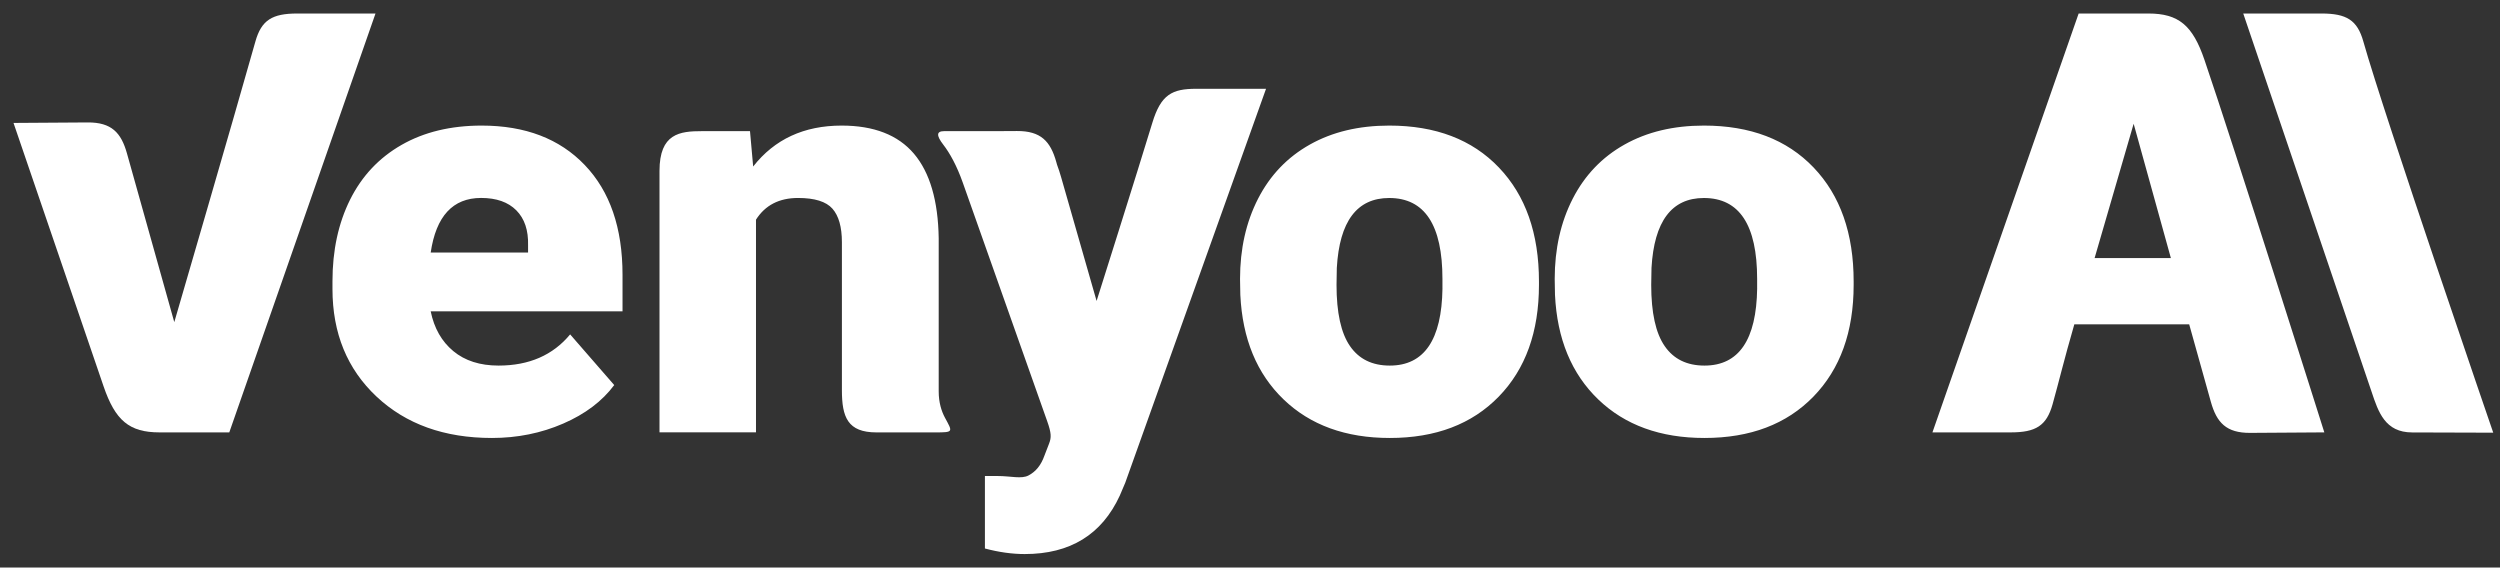
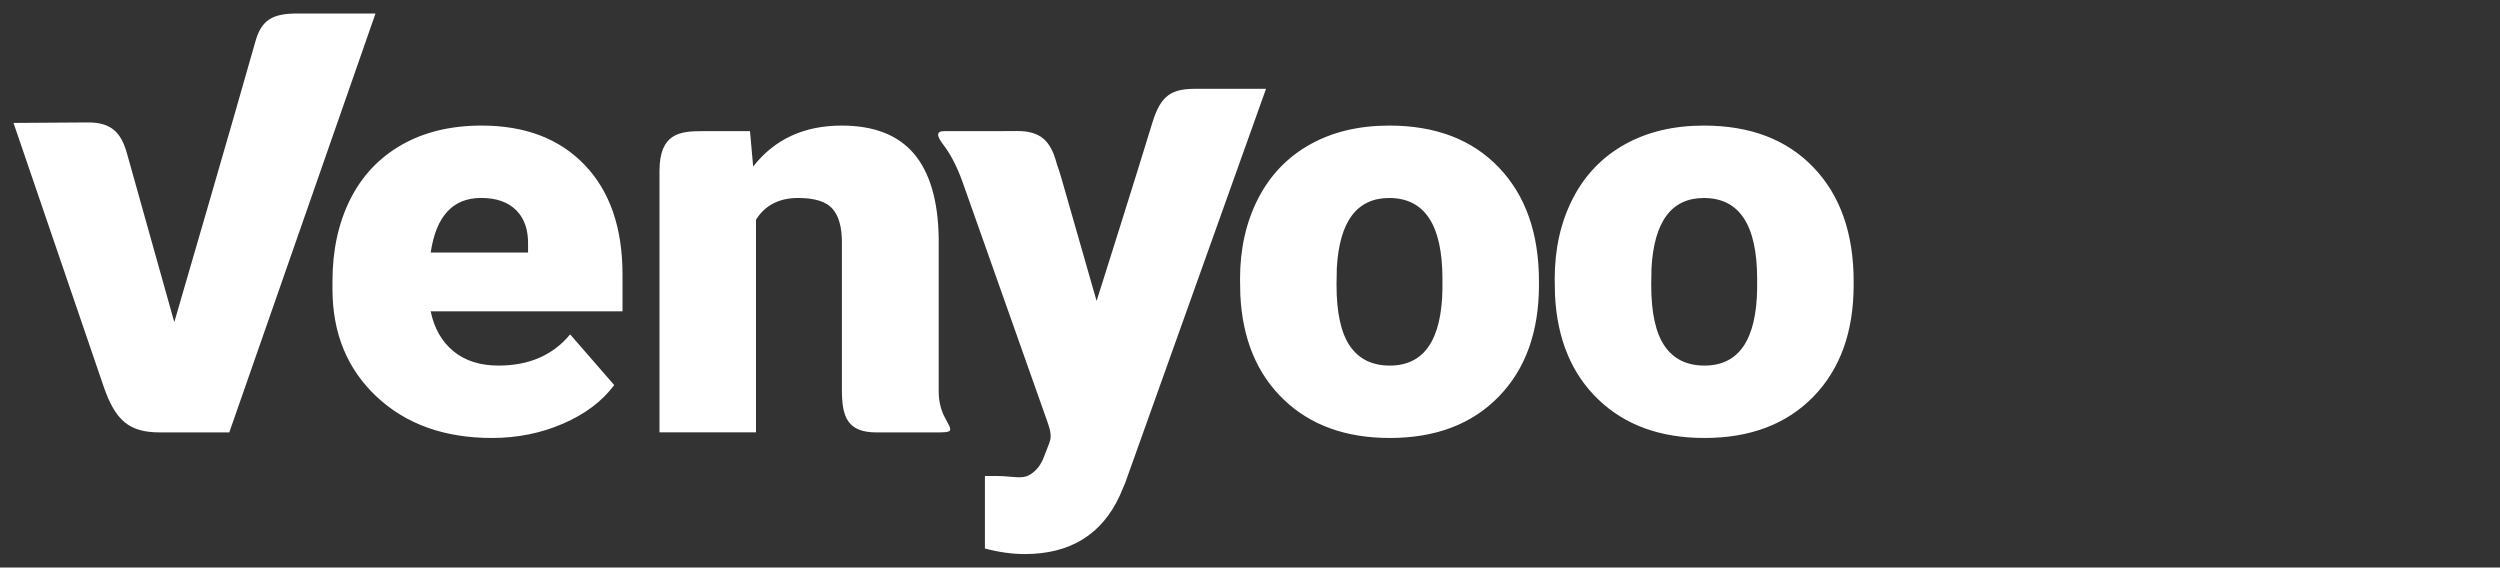
<svg xmlns="http://www.w3.org/2000/svg" width="185" height="42" viewBox="0 0 185 42" fill="none">
  <rect x="0" y="0" width="185" height="42" fill="#333333" stroke="none" />
  <path fill-rule="evenodd" clip-rule="evenodd" d="M35.645 9.293C33.356 9.293 31.378 9.771 29.711 10.725C28.044 11.68 26.776 13.03 25.907 14.773C25.038 16.518 24.603 18.53 24.603 20.81V21.387C24.603 24.655 25.691 27.31 27.866 29.35C30.041 31.39 32.888 32.41 36.404 32.41C38.283 32.41 40.039 32.056 41.67 31.348C43.302 30.642 44.562 29.69 45.453 28.495L42.19 24.745C40.919 26.283 39.152 27.053 36.893 27.053C35.523 27.053 34.407 26.697 33.545 25.982C32.684 25.268 32.126 24.287 31.871 23.037H46.067V20.338C46.067 16.863 45.135 14.155 43.27 12.21C41.41 10.265 38.866 9.293 35.645 9.293ZM39.077 18.151V18.686H31.872C32.269 15.995 33.512 14.648 35.601 14.648C36.731 14.648 37.6 14.953 38.208 15.565C38.817 16.178 39.107 17.04 39.077 18.151ZM69.464 28.965V17.637C69.422 14.848 68.809 12.761 67.631 11.373C66.451 9.986 64.668 9.293 62.28 9.293C59.498 9.293 57.315 10.303 55.734 12.322L55.5 9.705H51.944C50.309 9.705 48.803 9.875 48.803 12.648V31.995H55.943V16.256C56.622 15.185 57.659 14.65 59.057 14.65C60.287 14.65 61.135 14.915 61.601 15.443C62.067 15.972 62.301 16.8 62.301 17.927V28.877C62.301 30.868 62.727 31.998 64.862 31.998H69.216C70.585 31.998 70.496 31.965 69.923 30.903C69.67 30.43 69.464 29.791 69.464 28.965ZM88.524 6.57C86.735 6.57 85.909 6.991 85.272 9.09C84.158 12.758 81.148 22.271 81.148 22.271C81.148 22.271 79.59 16.833 78.523 13.111C78.425 12.773 78.326 12.466 78.221 12.188C78.202 12.12 78.183 12.053 78.165 11.988C77.736 10.457 77.023 9.685 75.253 9.696C74.635 9.701 74.097 9.703 73.64 9.705H69.866C69.307 9.705 69.263 10.008 69.805 10.708C70.279 11.322 70.794 12.238 71.248 13.52C73.118 18.803 76.391 28.052 77.491 31.165C77.809 32.062 77.805 32.375 77.633 32.823C77.474 33.235 77.292 33.705 77.292 33.705C77.037 34.433 76.646 34.9 76.115 35.181C75.585 35.463 74.818 35.225 73.816 35.225H72.884V37.575V40.588C73.914 40.863 74.897 41 75.829 41C79.192 41 81.536 39.558 82.865 36.673L83.268 35.725L93.687 6.57C93.687 6.57 90.757 6.57 88.524 6.57ZM102.803 9.293C100.556 9.293 98.599 9.76 96.934 10.695C95.267 11.63 93.989 12.965 93.098 14.701C92.208 16.44 91.763 18.42 91.763 20.645L91.784 21.82C91.939 25.075 93.006 27.653 94.984 29.556C96.962 31.458 99.582 32.41 102.845 32.41C106.235 32.41 108.922 31.39 110.907 29.35C112.892 27.31 113.883 24.553 113.883 21.078V20.831C113.883 17.275 112.895 14.463 110.917 12.395C108.941 10.326 106.235 9.293 102.803 9.293ZM106.743 21.346C106.687 25.151 105.387 27.053 102.845 27.053C101.544 27.053 100.563 26.573 99.9 25.611C99.235 24.65 98.903 23.14 98.903 21.08L98.924 19.823C99.121 16.377 100.415 14.652 102.801 14.652C105.429 14.652 106.741 16.65 106.741 20.646V21.346H106.743ZM134.204 12.393C132.226 10.326 129.522 9.293 126.088 9.293C123.841 9.293 121.884 9.76 120.219 10.695C118.551 11.63 117.274 12.965 116.383 14.701C115.493 16.44 115.048 18.42 115.048 20.645L115.069 21.82C115.224 25.075 116.291 27.653 118.269 29.556C120.245 31.458 122.867 32.41 126.13 32.41C129.52 32.41 132.207 31.39 134.192 29.35C136.177 27.31 137.17 24.553 137.17 21.078V20.831C137.17 17.273 136.182 14.461 134.204 12.393ZM130.03 21.346C129.974 25.151 128.673 27.053 126.132 27.053C124.831 27.053 123.85 26.573 123.187 25.611C122.521 24.65 122.19 23.14 122.19 21.08L122.211 19.823C122.408 16.377 123.702 14.652 126.088 14.652C128.715 14.652 130.028 16.65 130.028 20.646V21.346H130.03Z" fill="white" />
  <path fill-rule="evenodd" clip-rule="evenodd" d="M18.896 3.082C17.36 8.538 12.897 23.838 12.897 23.838C12.897 23.838 10.562 15.512 9.395 11.352C8.966 9.82 8.254 9.048 6.483 9.06C4.197 9.075 1 9.097 1 9.097C1 9.097 5.48 22.198 7.662 28.582C8.528 31.115 9.563 31.997 11.806 31.997H16.967L27.787 1H22C20.148 1 19.345 1.48 18.896 3.082Z" fill="white" />
-   <path fill-rule="evenodd" clip-rule="evenodd" d="M163.605 29.741C164.034 31.273 164.746 32.045 166.517 32.033C168.803 32.018 172 31.996 172 31.996C172 31.996 165.308 10.798 163.125 4.415C162.259 1.882 161.224 1 158.981 1H153.82L143 31.997H148.787C150.639 31.997 151.442 31.517 151.891 29.915C152.353 28.273 152.709 26.739 153.5 24H162C162.797 26.87 163.235 28.422 163.605 29.741ZM157.89 9.158C157.89 9.158 156.497 13.933 155 19.099H160.645C159.232 14.005 157.89 9.158 157.89 9.158Z" fill="white" />
-   <path fill-rule="evenodd" clip-rule="evenodd" d="M174.891 3.082C176.428 8.538 184.5 32.019 184.5 32.019L178.5 32C176.5 32 176 30.5 175.5 29L166 1H171.787C173.64 1 174.443 1.48 174.891 3.082Z" fill="white" />
</svg>